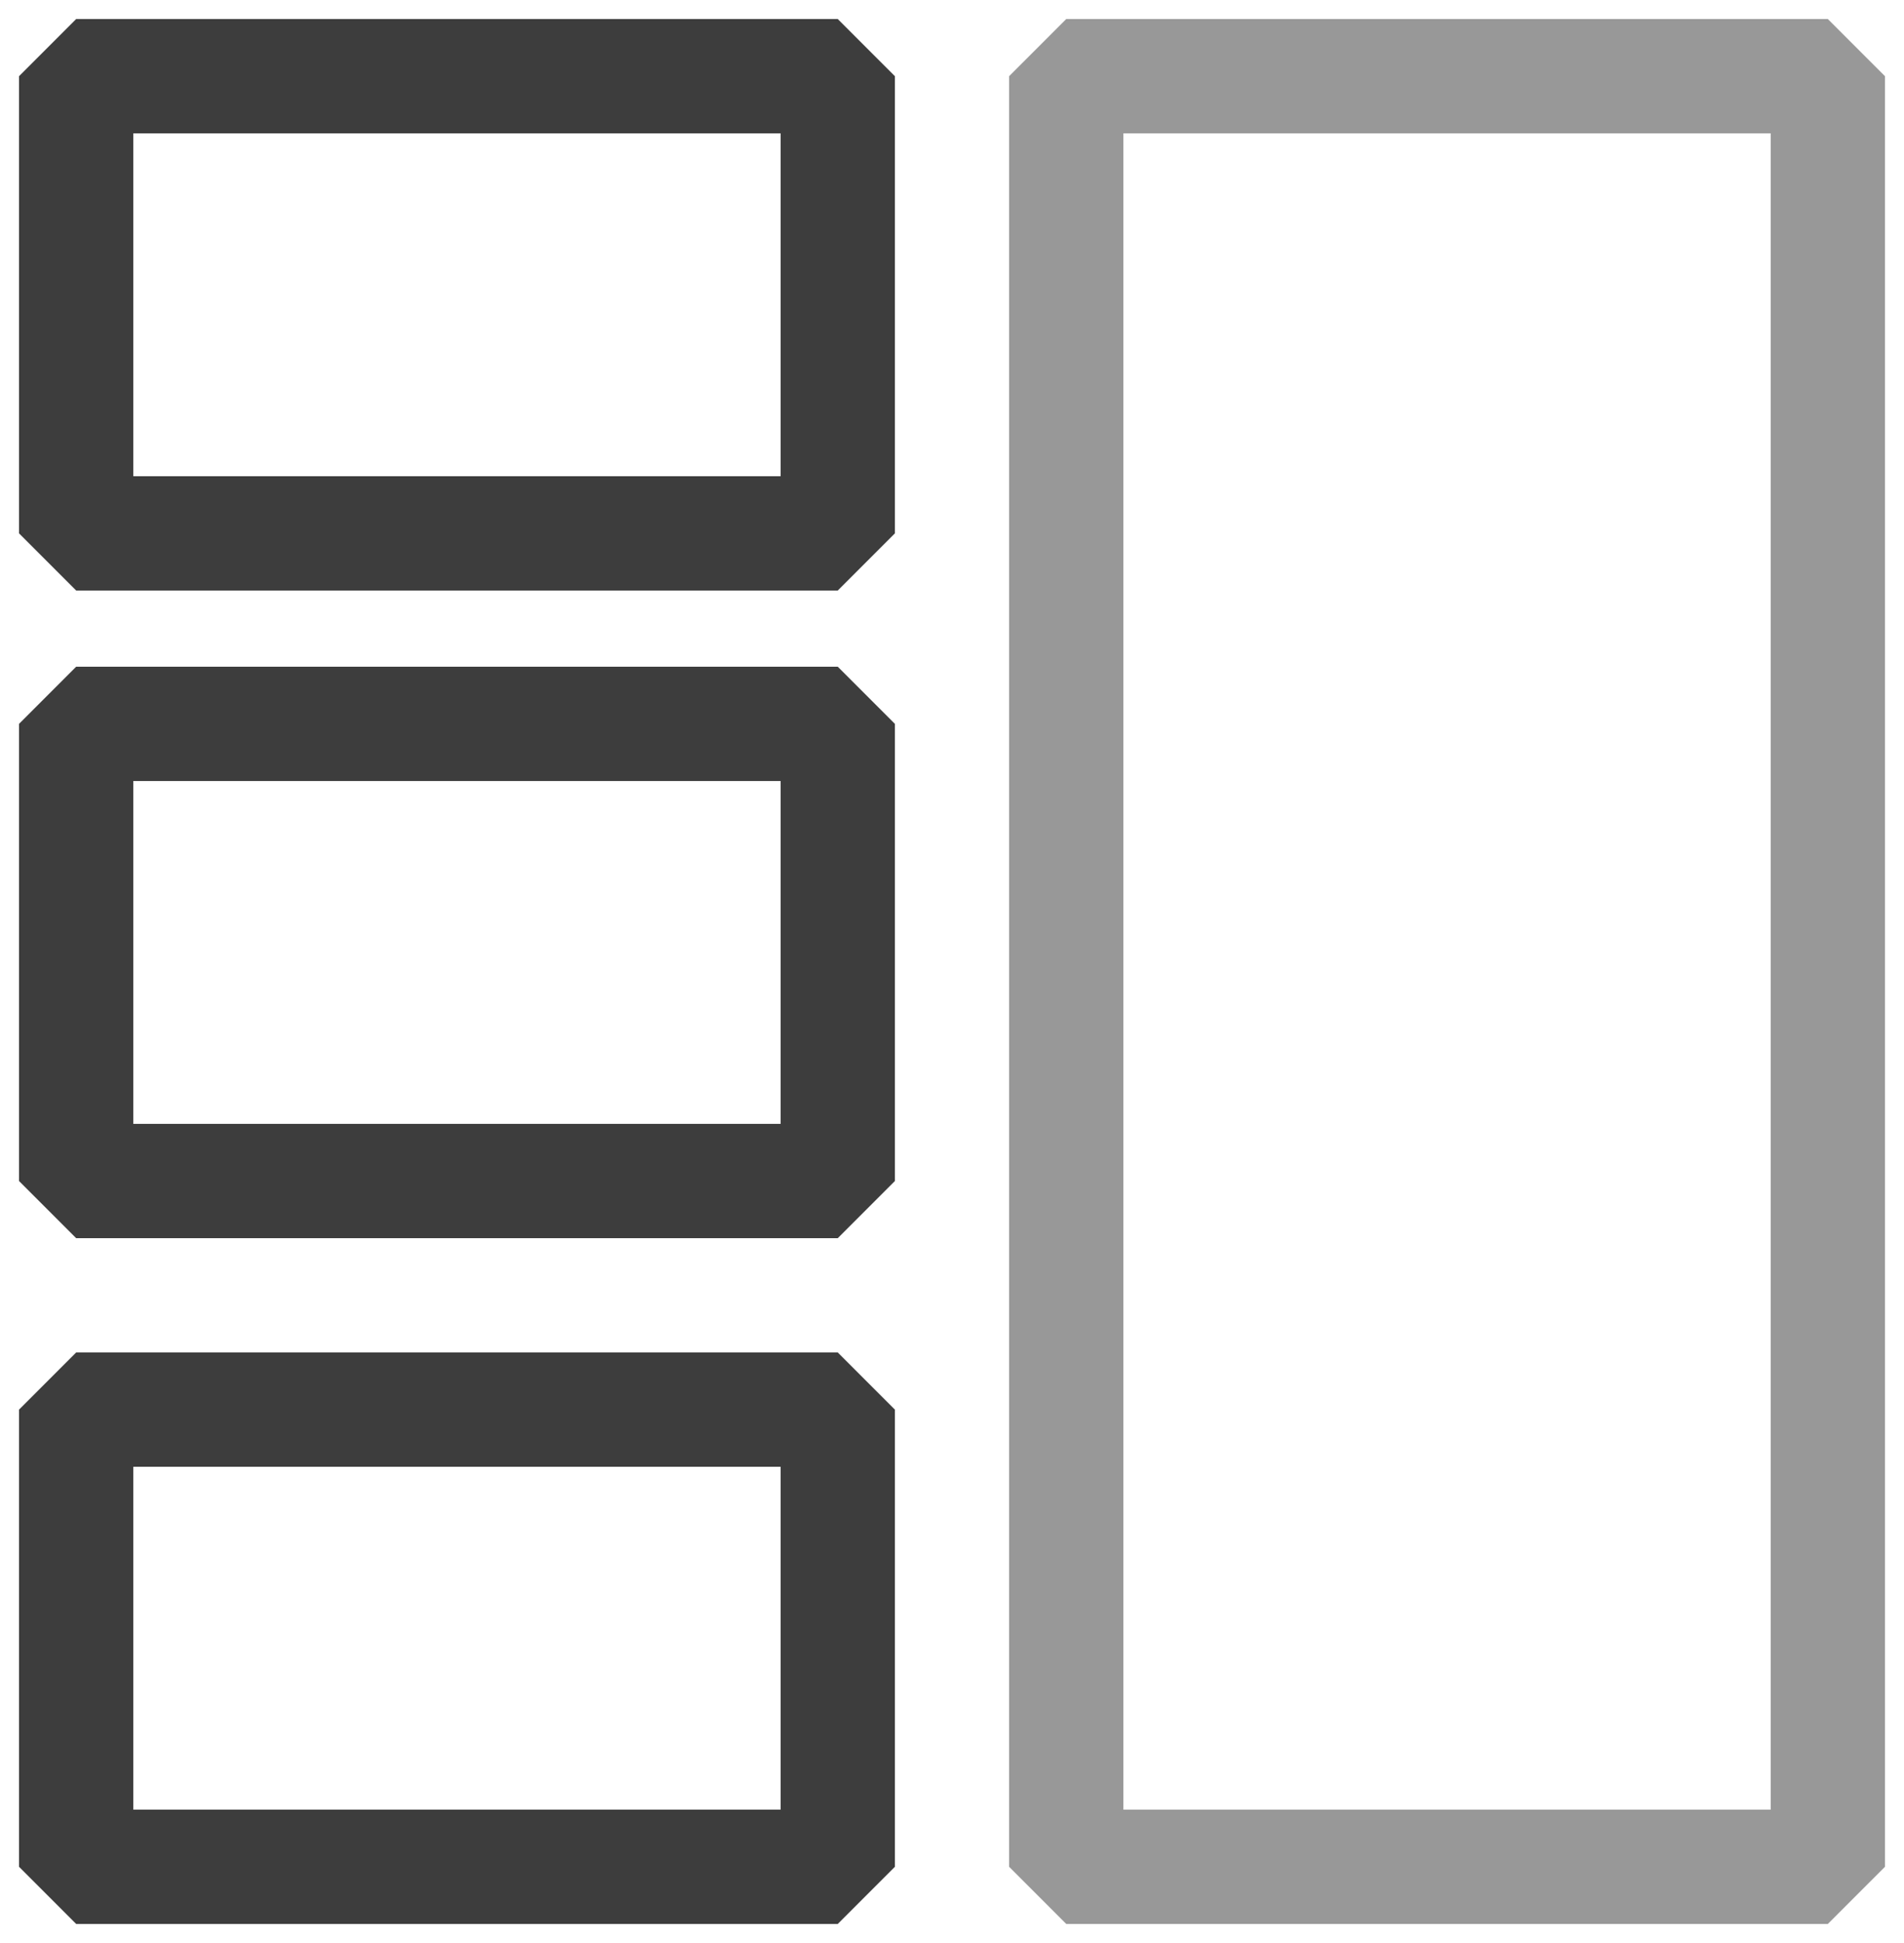
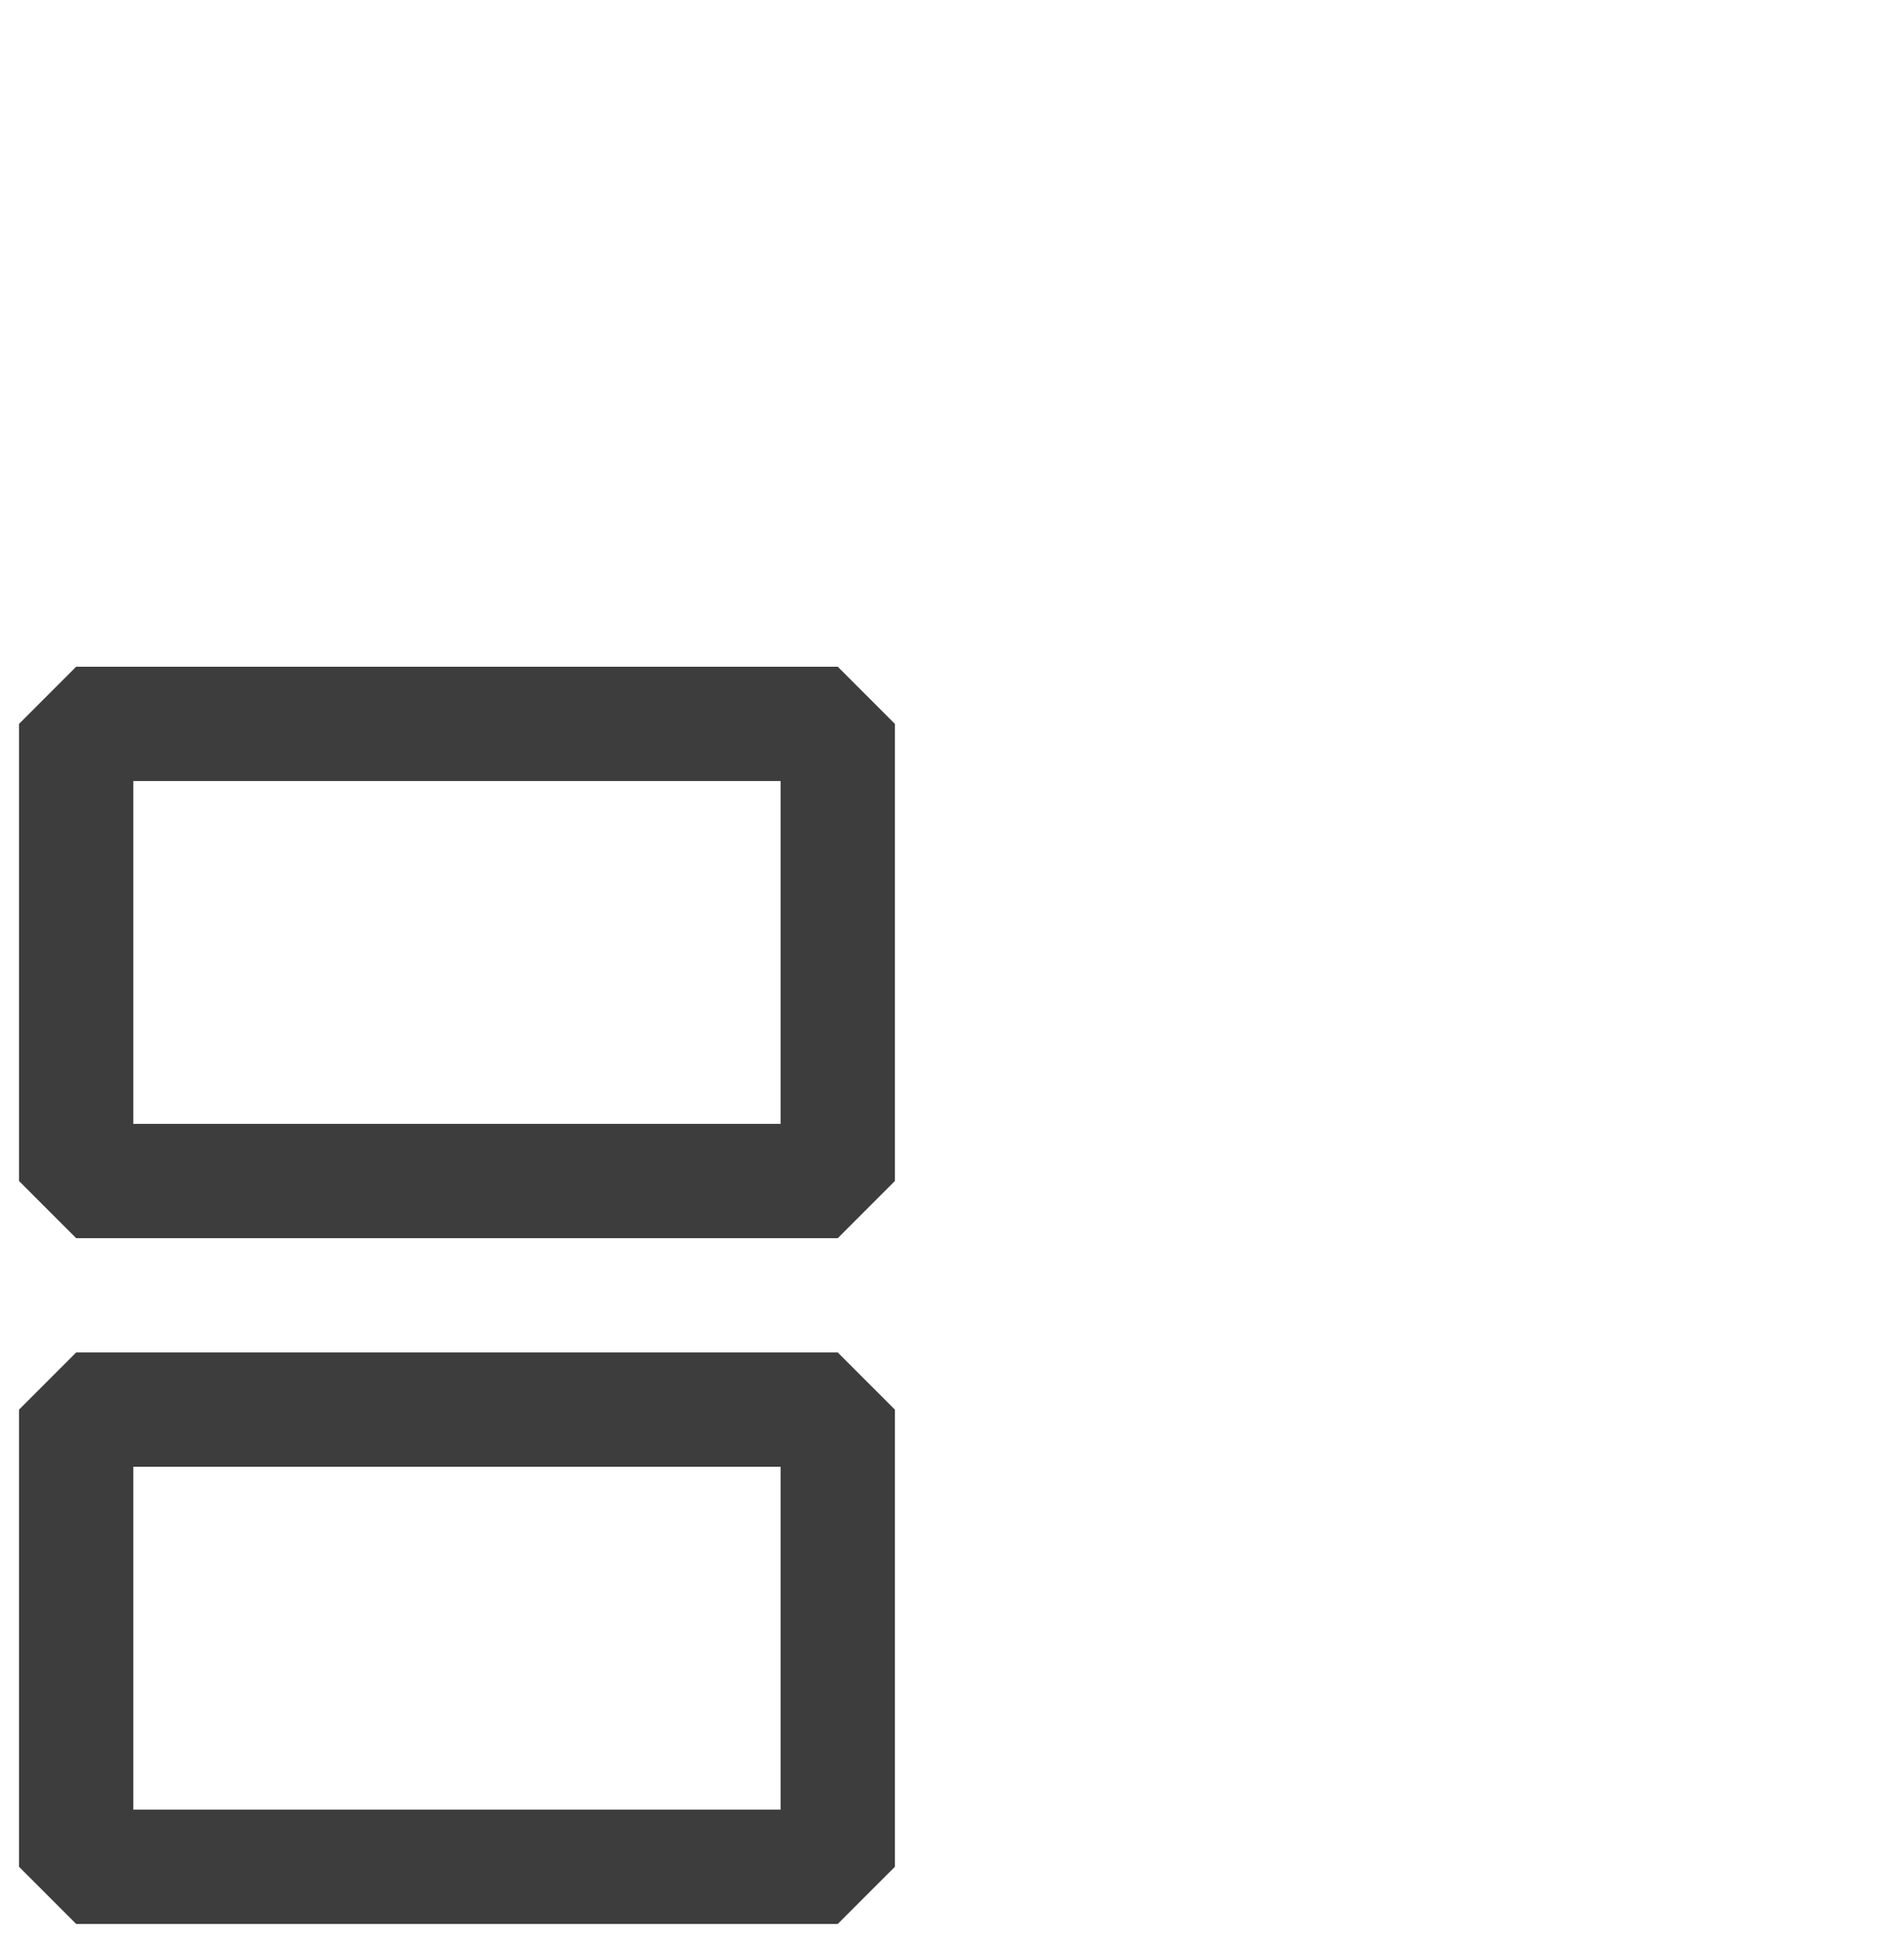
<svg xmlns="http://www.w3.org/2000/svg" width="50" height="51" viewBox="0 0 50 51" fill="none">
-   <path d="M2 14L22 14L22 2L2 2L2 14Z" stroke="#3D3D3D" stroke-width="3" stroke-linejoin="bevel" />
  <path d="M2 31L22 31L22 19L2 19L2 31Z" stroke="#3D3D3D" stroke-width="3" stroke-linejoin="bevel" />
  <path d="M2 49L22 49L22 37L2 37L2 49Z" stroke="#3D3D3D" stroke-width="3" stroke-linejoin="bevel" />
-   <path d="M28 49L48 49L48 2L38 2L28 2L28 49Z" stroke="#989898" stroke-width="3" stroke-linejoin="bevel" />
</svg>